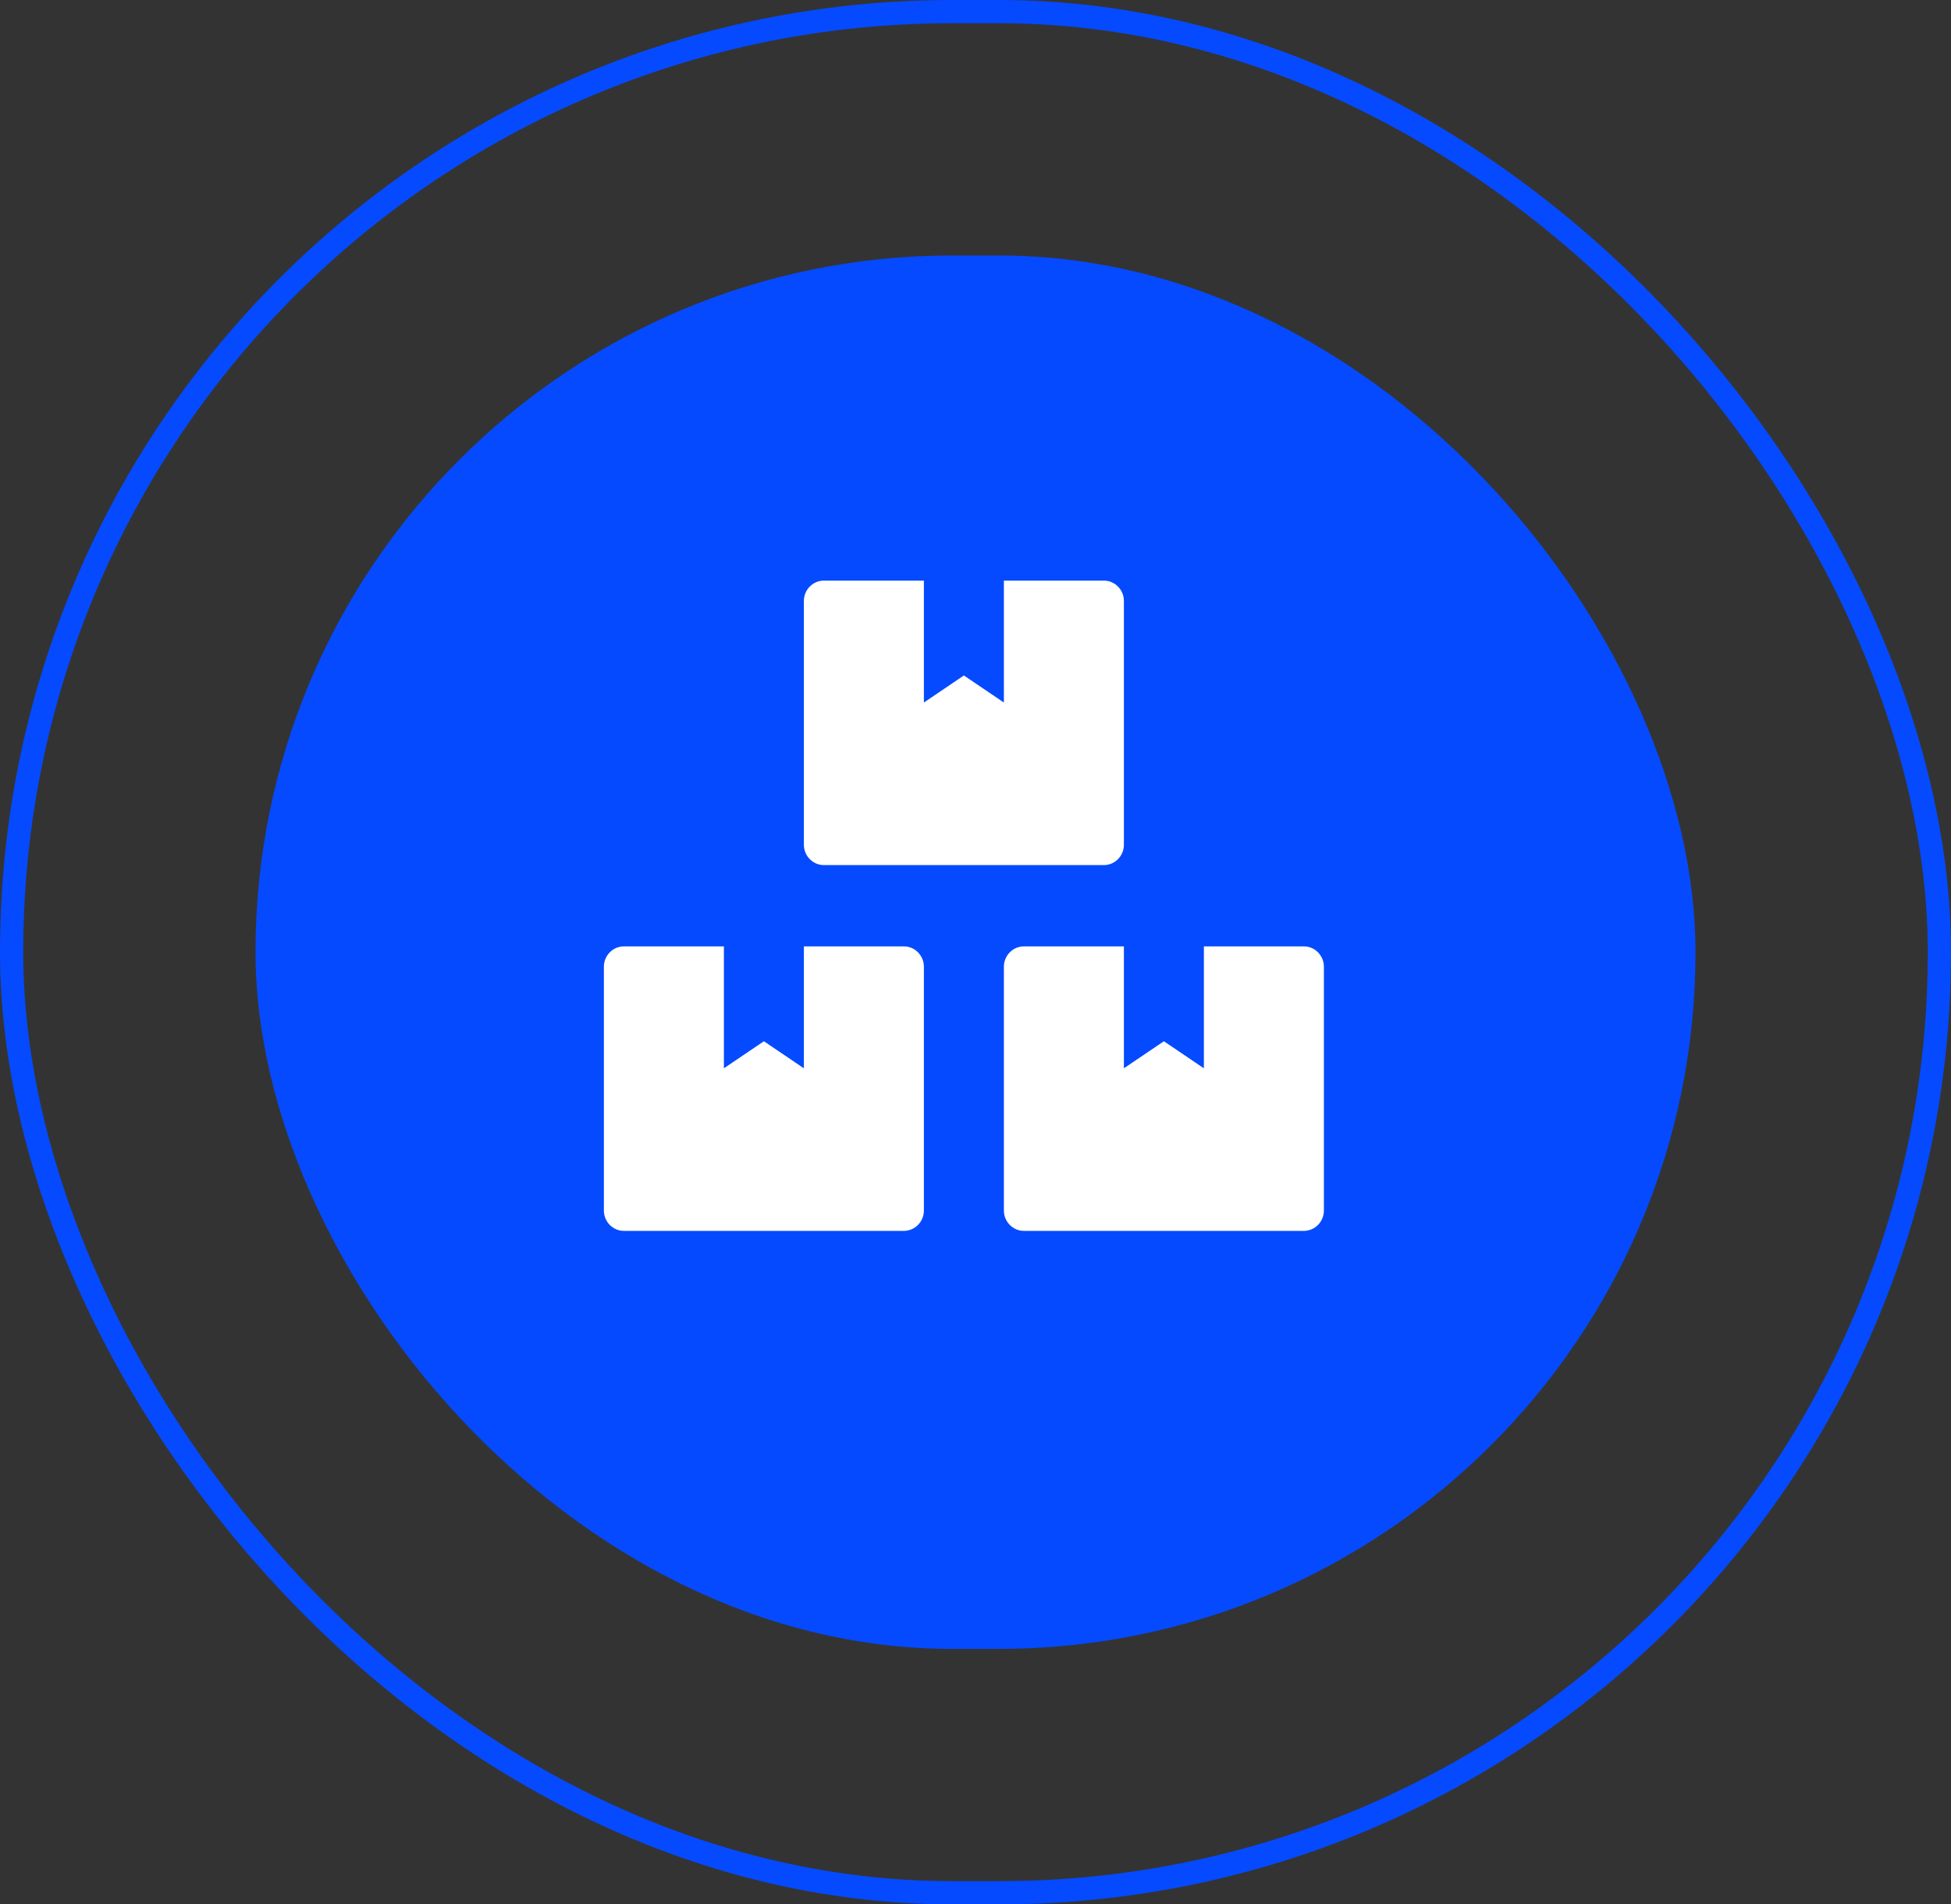
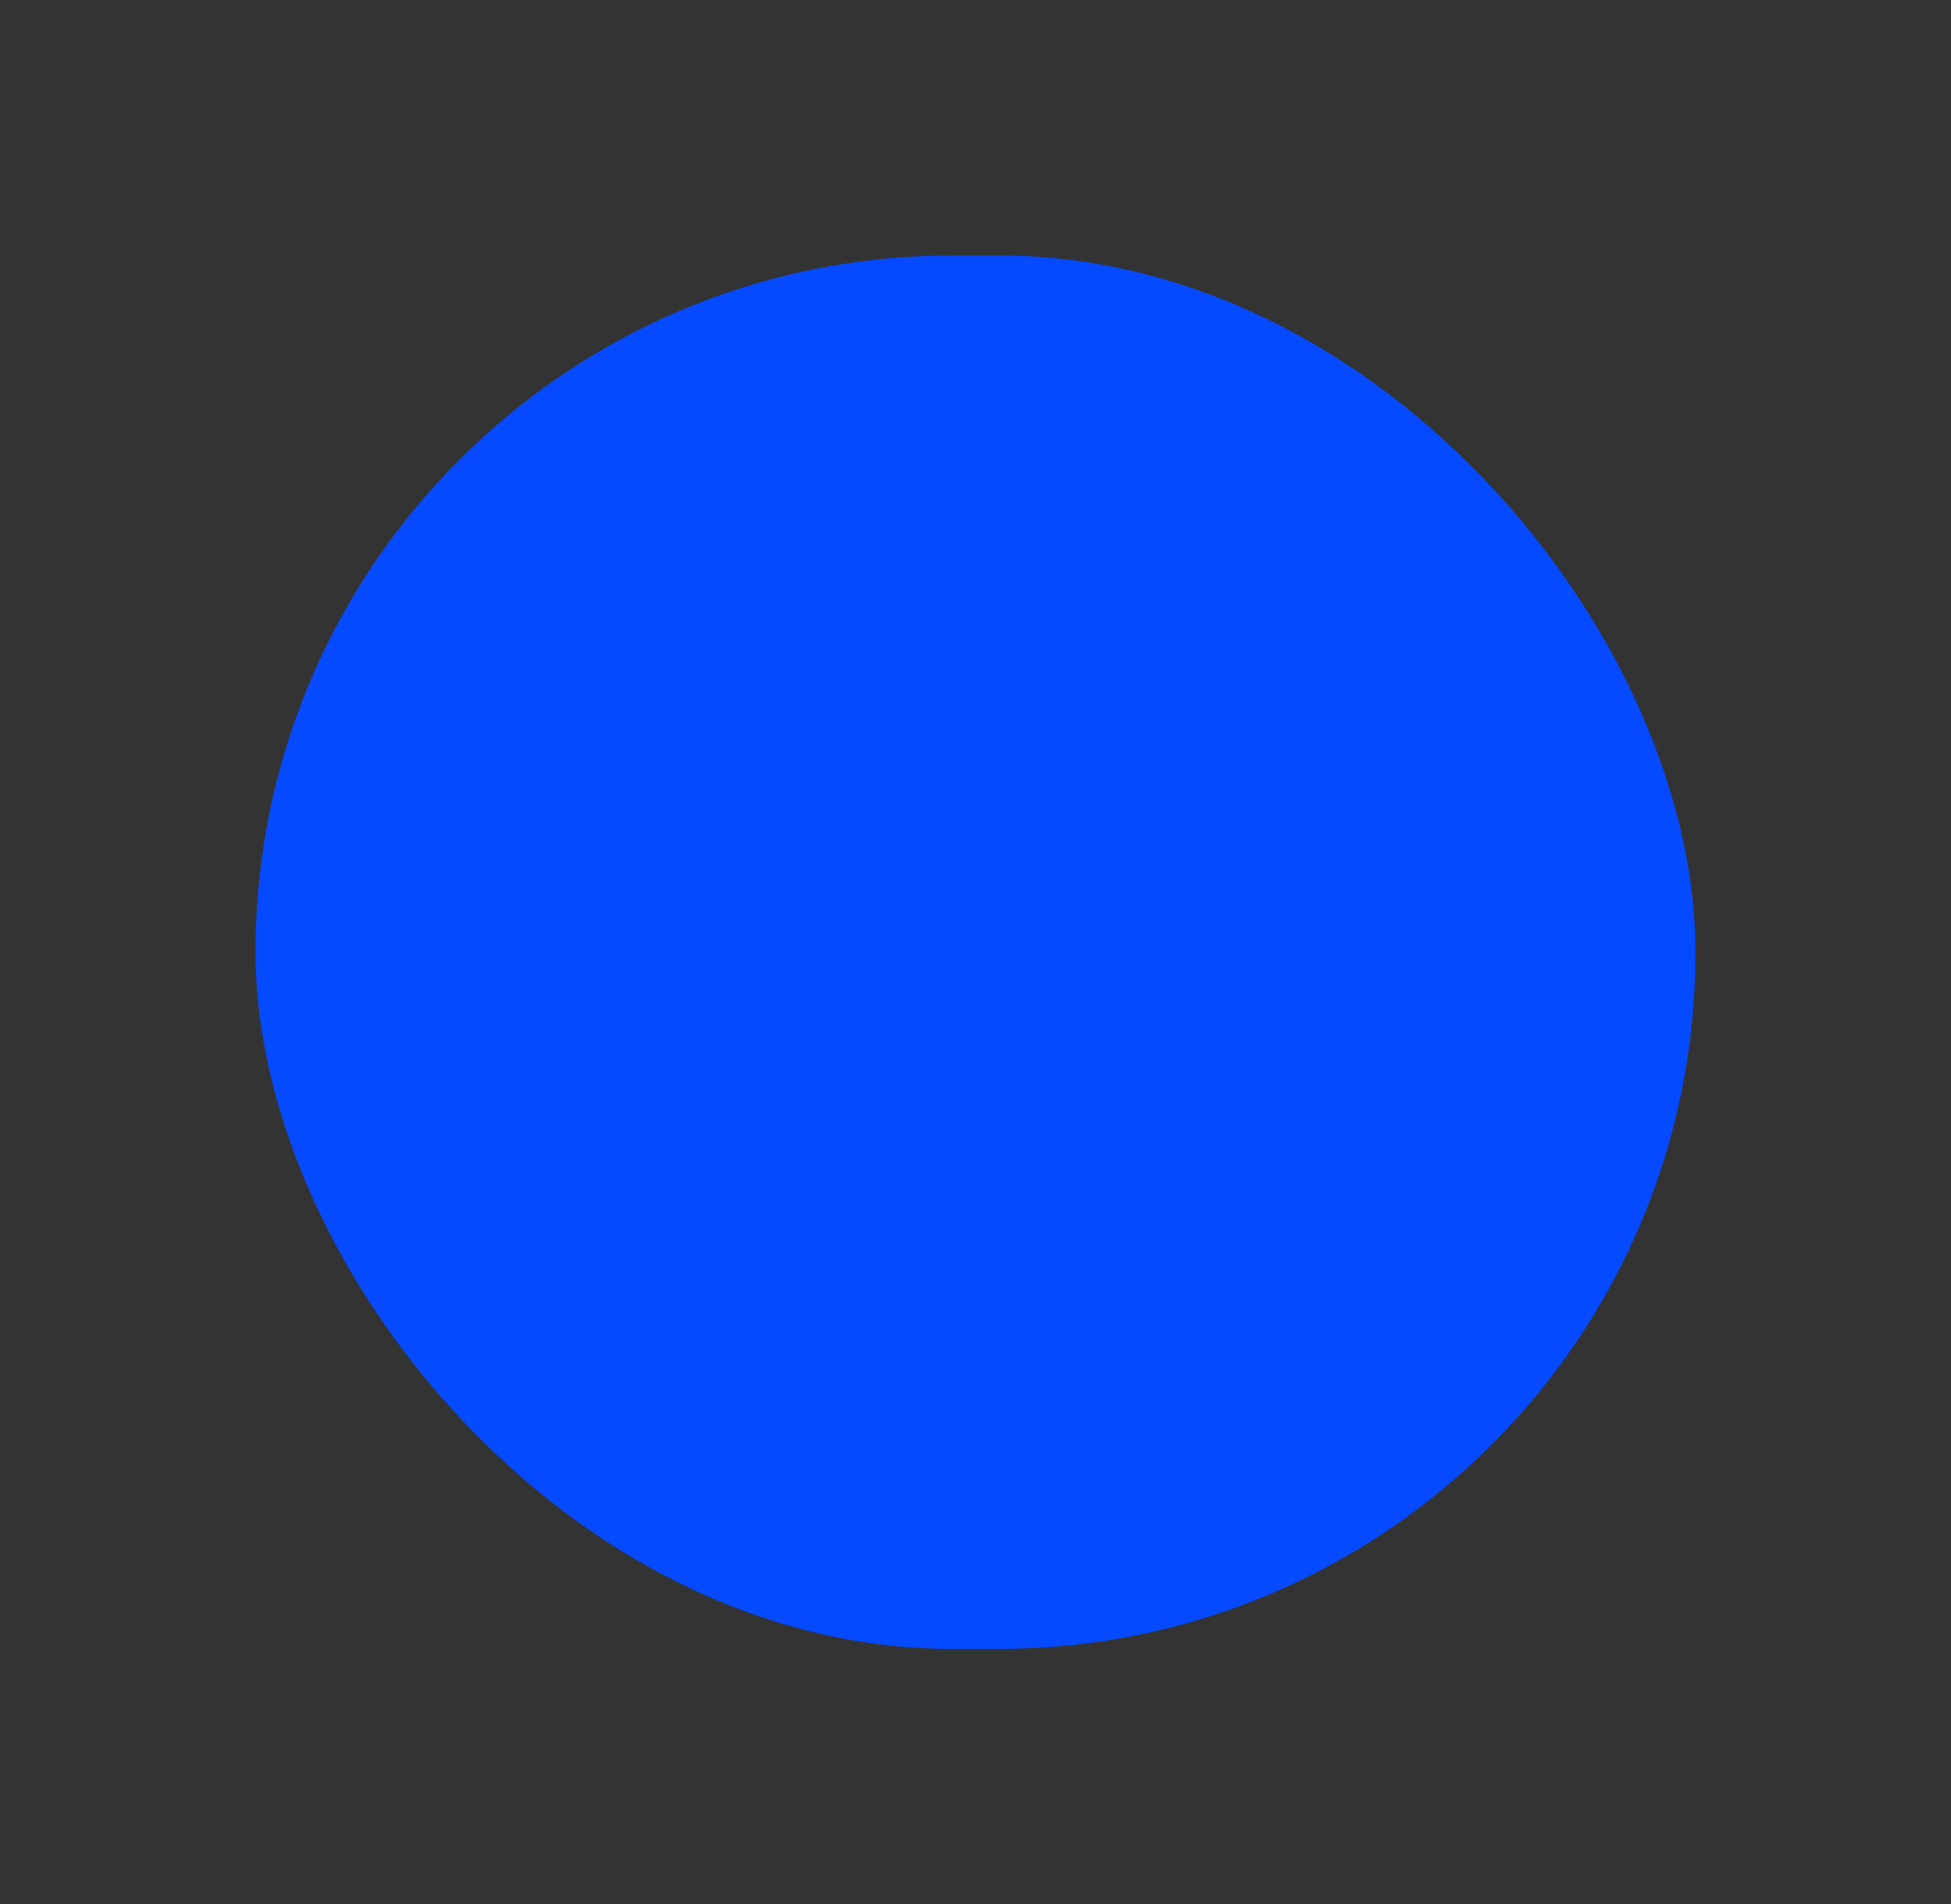
<svg xmlns="http://www.w3.org/2000/svg" width="84" height="82" viewBox="0 0 84 82" fill="none">
  <rect x="0" y="0" width="84" height="82" fill="#333333" stroke="none" />
-   <rect x="0.5" y="0.5" width="83" height="81" rx="40.5" stroke="#054AFF" />
  <rect x="11" y="11" width="62" height="60" rx="30" fill="#054AFF" />
  <g clip-path="url(#clip0_13_311)">
-     <path d="M56.139 40.75H51.833V46L50.111 44.835L48.389 46V40.75H44.083C43.61 40.75 43.222 41.144 43.222 41.625V52.125C43.222 52.606 43.61 53 44.083 53H56.139C56.612 53 57 52.606 57 52.125V41.625C57 41.144 56.612 40.75 56.139 40.75ZM35.472 37.25H47.528C48.001 37.25 48.389 36.856 48.389 36.375V25.875C48.389 25.394 48.001 25 47.528 25H43.222V30.25L41.5 29.085L39.778 30.25V25H35.472C34.999 25 34.611 25.394 34.611 25.875V36.375C34.611 36.856 34.999 37.25 35.472 37.25ZM38.917 40.75H34.611V46L32.889 44.835L31.167 46V40.75H26.861C26.387 40.75 26 41.144 26 41.625V52.125C26 52.606 26.387 53 26.861 53H38.917C39.39 53 39.778 52.606 39.778 52.125V41.625C39.778 41.144 39.39 40.75 38.917 40.75Z" fill="white" />
+     <path d="M56.139 40.75H51.833V46L50.111 44.835L48.389 46V40.75H44.083C43.61 40.75 43.222 41.144 43.222 41.625V52.125C43.222 52.606 43.61 53 44.083 53H56.139V41.625C57 41.144 56.612 40.75 56.139 40.75ZM35.472 37.25H47.528C48.001 37.25 48.389 36.856 48.389 36.375V25.875C48.389 25.394 48.001 25 47.528 25H43.222V30.25L41.5 29.085L39.778 30.25V25H35.472C34.999 25 34.611 25.394 34.611 25.875V36.375C34.611 36.856 34.999 37.25 35.472 37.25ZM38.917 40.75H34.611V46L32.889 44.835L31.167 46V40.75H26.861C26.387 40.75 26 41.144 26 41.625V52.125C26 52.606 26.387 53 26.861 53H38.917C39.39 53 39.778 52.606 39.778 52.125V41.625C39.778 41.144 39.39 40.75 38.917 40.75Z" fill="white" />
  </g>
  <defs>
    <clipPath id="clip0_13_311">
-       <rect width="31" height="28" fill="white" transform="translate(26 25)" />
-     </clipPath>
+       </clipPath>
  </defs>
</svg>